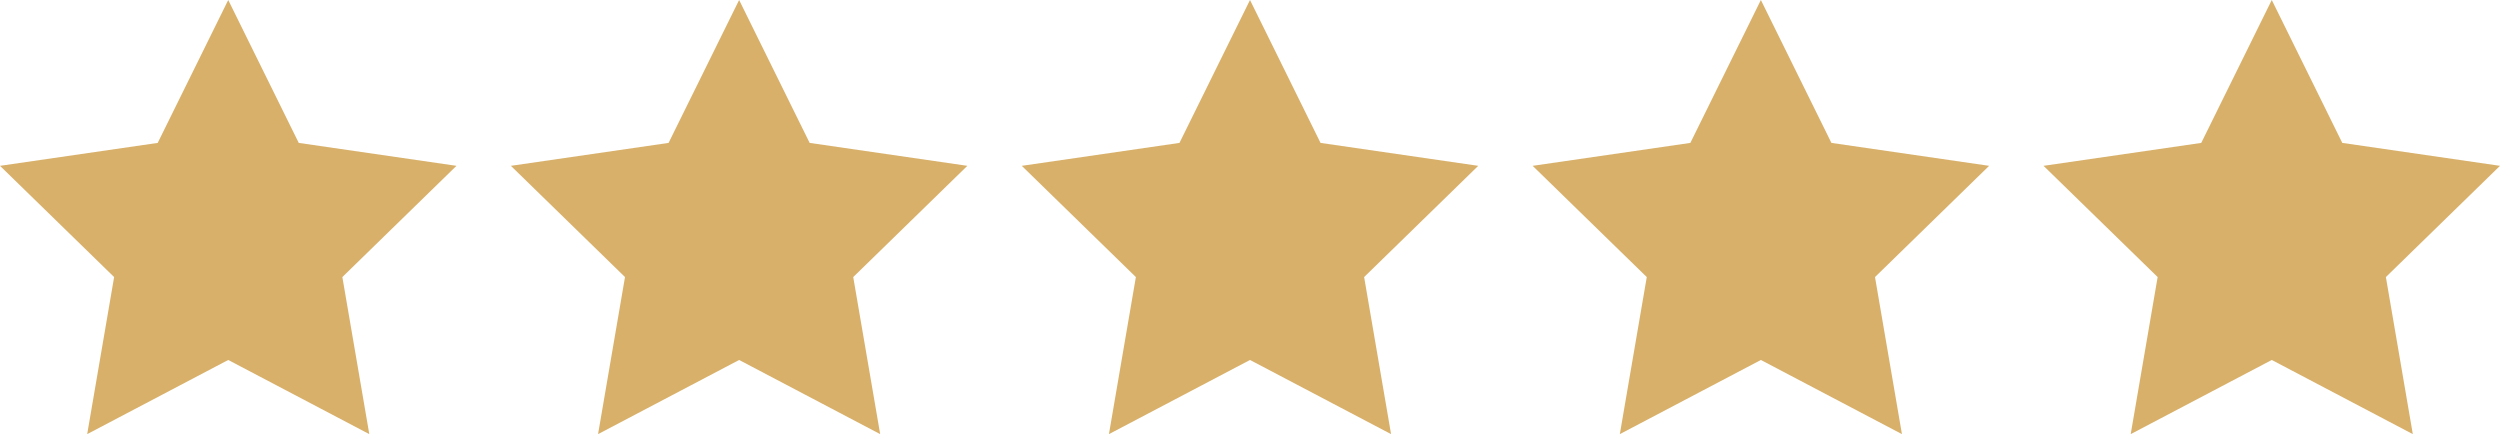
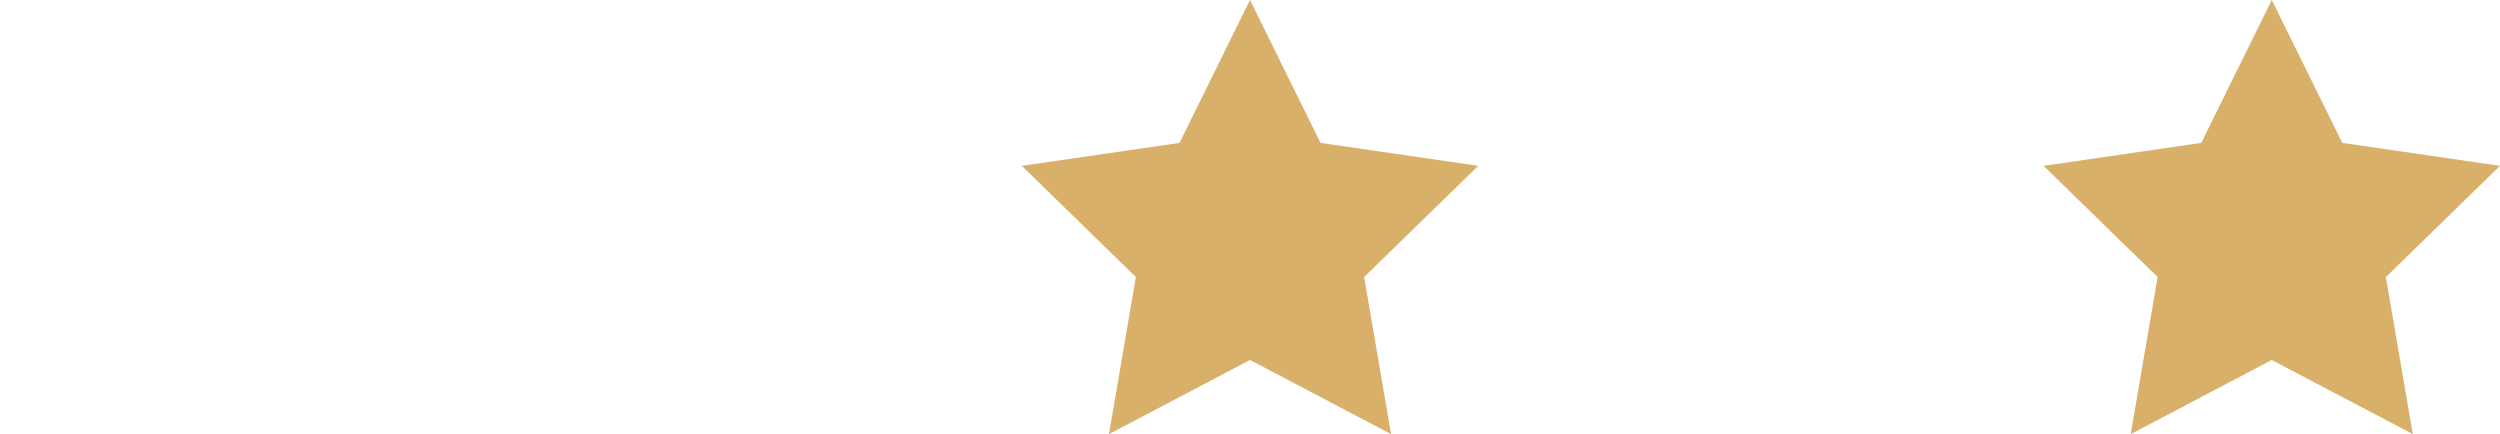
<svg xmlns="http://www.w3.org/2000/svg" id="Layer_2" viewBox="0 0 1401.32 243.34">
  <defs>
    <style>.cls-1{fill:#d8b06a;}</style>
  </defs>
  <g id="Layer_1-2">
    <g>
-       <polygon class="cls-1" points="127.93 0 167.46 80.1 255.86 92.95 191.9 155.3 207 243.34 127.93 201.77 48.87 243.34 63.97 155.3 0 92.95 88.4 80.1 127.93 0" />
-       <polygon class="cls-1" points="414.3 0 453.83 80.1 542.23 92.95 478.26 155.3 493.36 243.34 414.3 201.77 335.23 243.34 350.33 155.3 286.36 92.95 374.76 80.1 414.3 0" />
      <polygon class="cls-1" points="700.66 0 740.19 80.1 828.59 92.95 764.63 155.3 779.73 243.34 700.66 201.77 621.59 243.34 636.69 155.3 572.73 92.95 661.13 80.1 700.66 0" />
-       <polygon class="cls-1" points="987.02 0 1026.56 80.1 1114.96 92.95 1050.99 155.3 1066.09 243.34 987.02 201.77 907.96 243.34 923.06 155.3 859.09 92.95 947.49 80.1 987.02 0" />
      <polygon class="cls-1" points="1273.39 0 1312.92 80.1 1401.32 92.95 1337.35 155.3 1352.45 243.34 1273.39 201.77 1194.32 243.34 1209.42 155.3 1145.46 92.95 1233.86 80.1 1273.39 0" />
    </g>
  </g>
</svg>